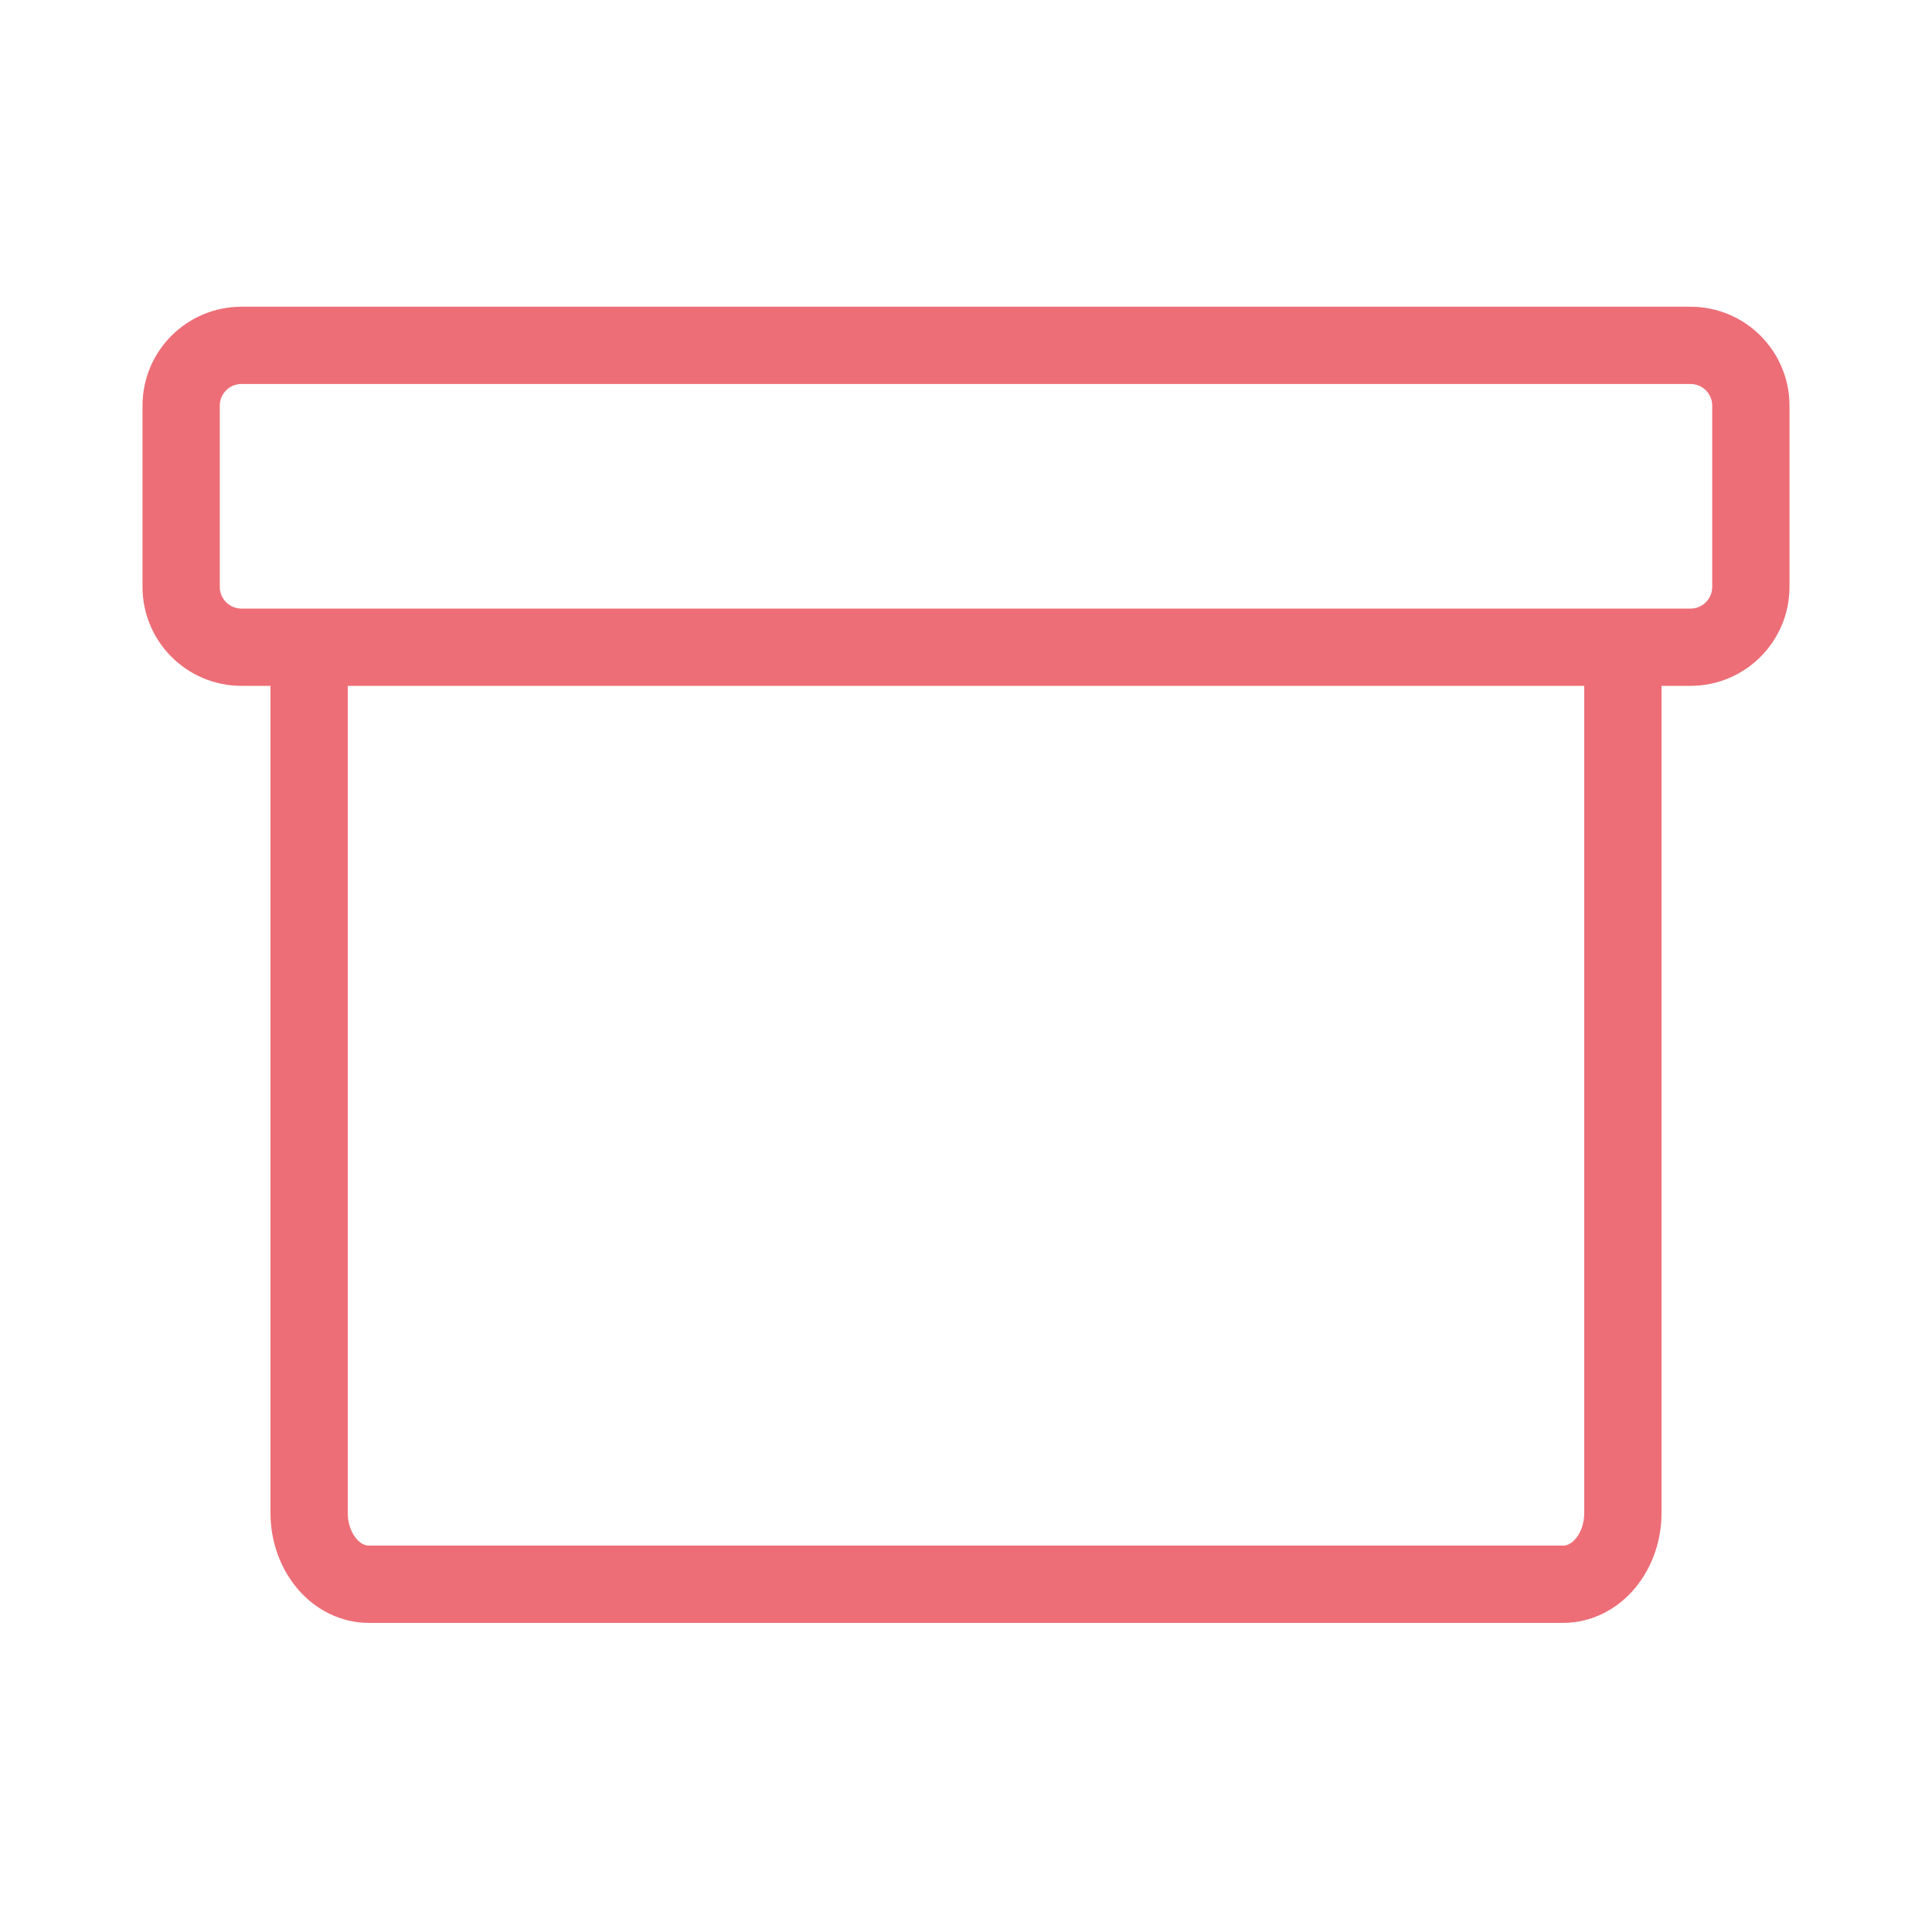
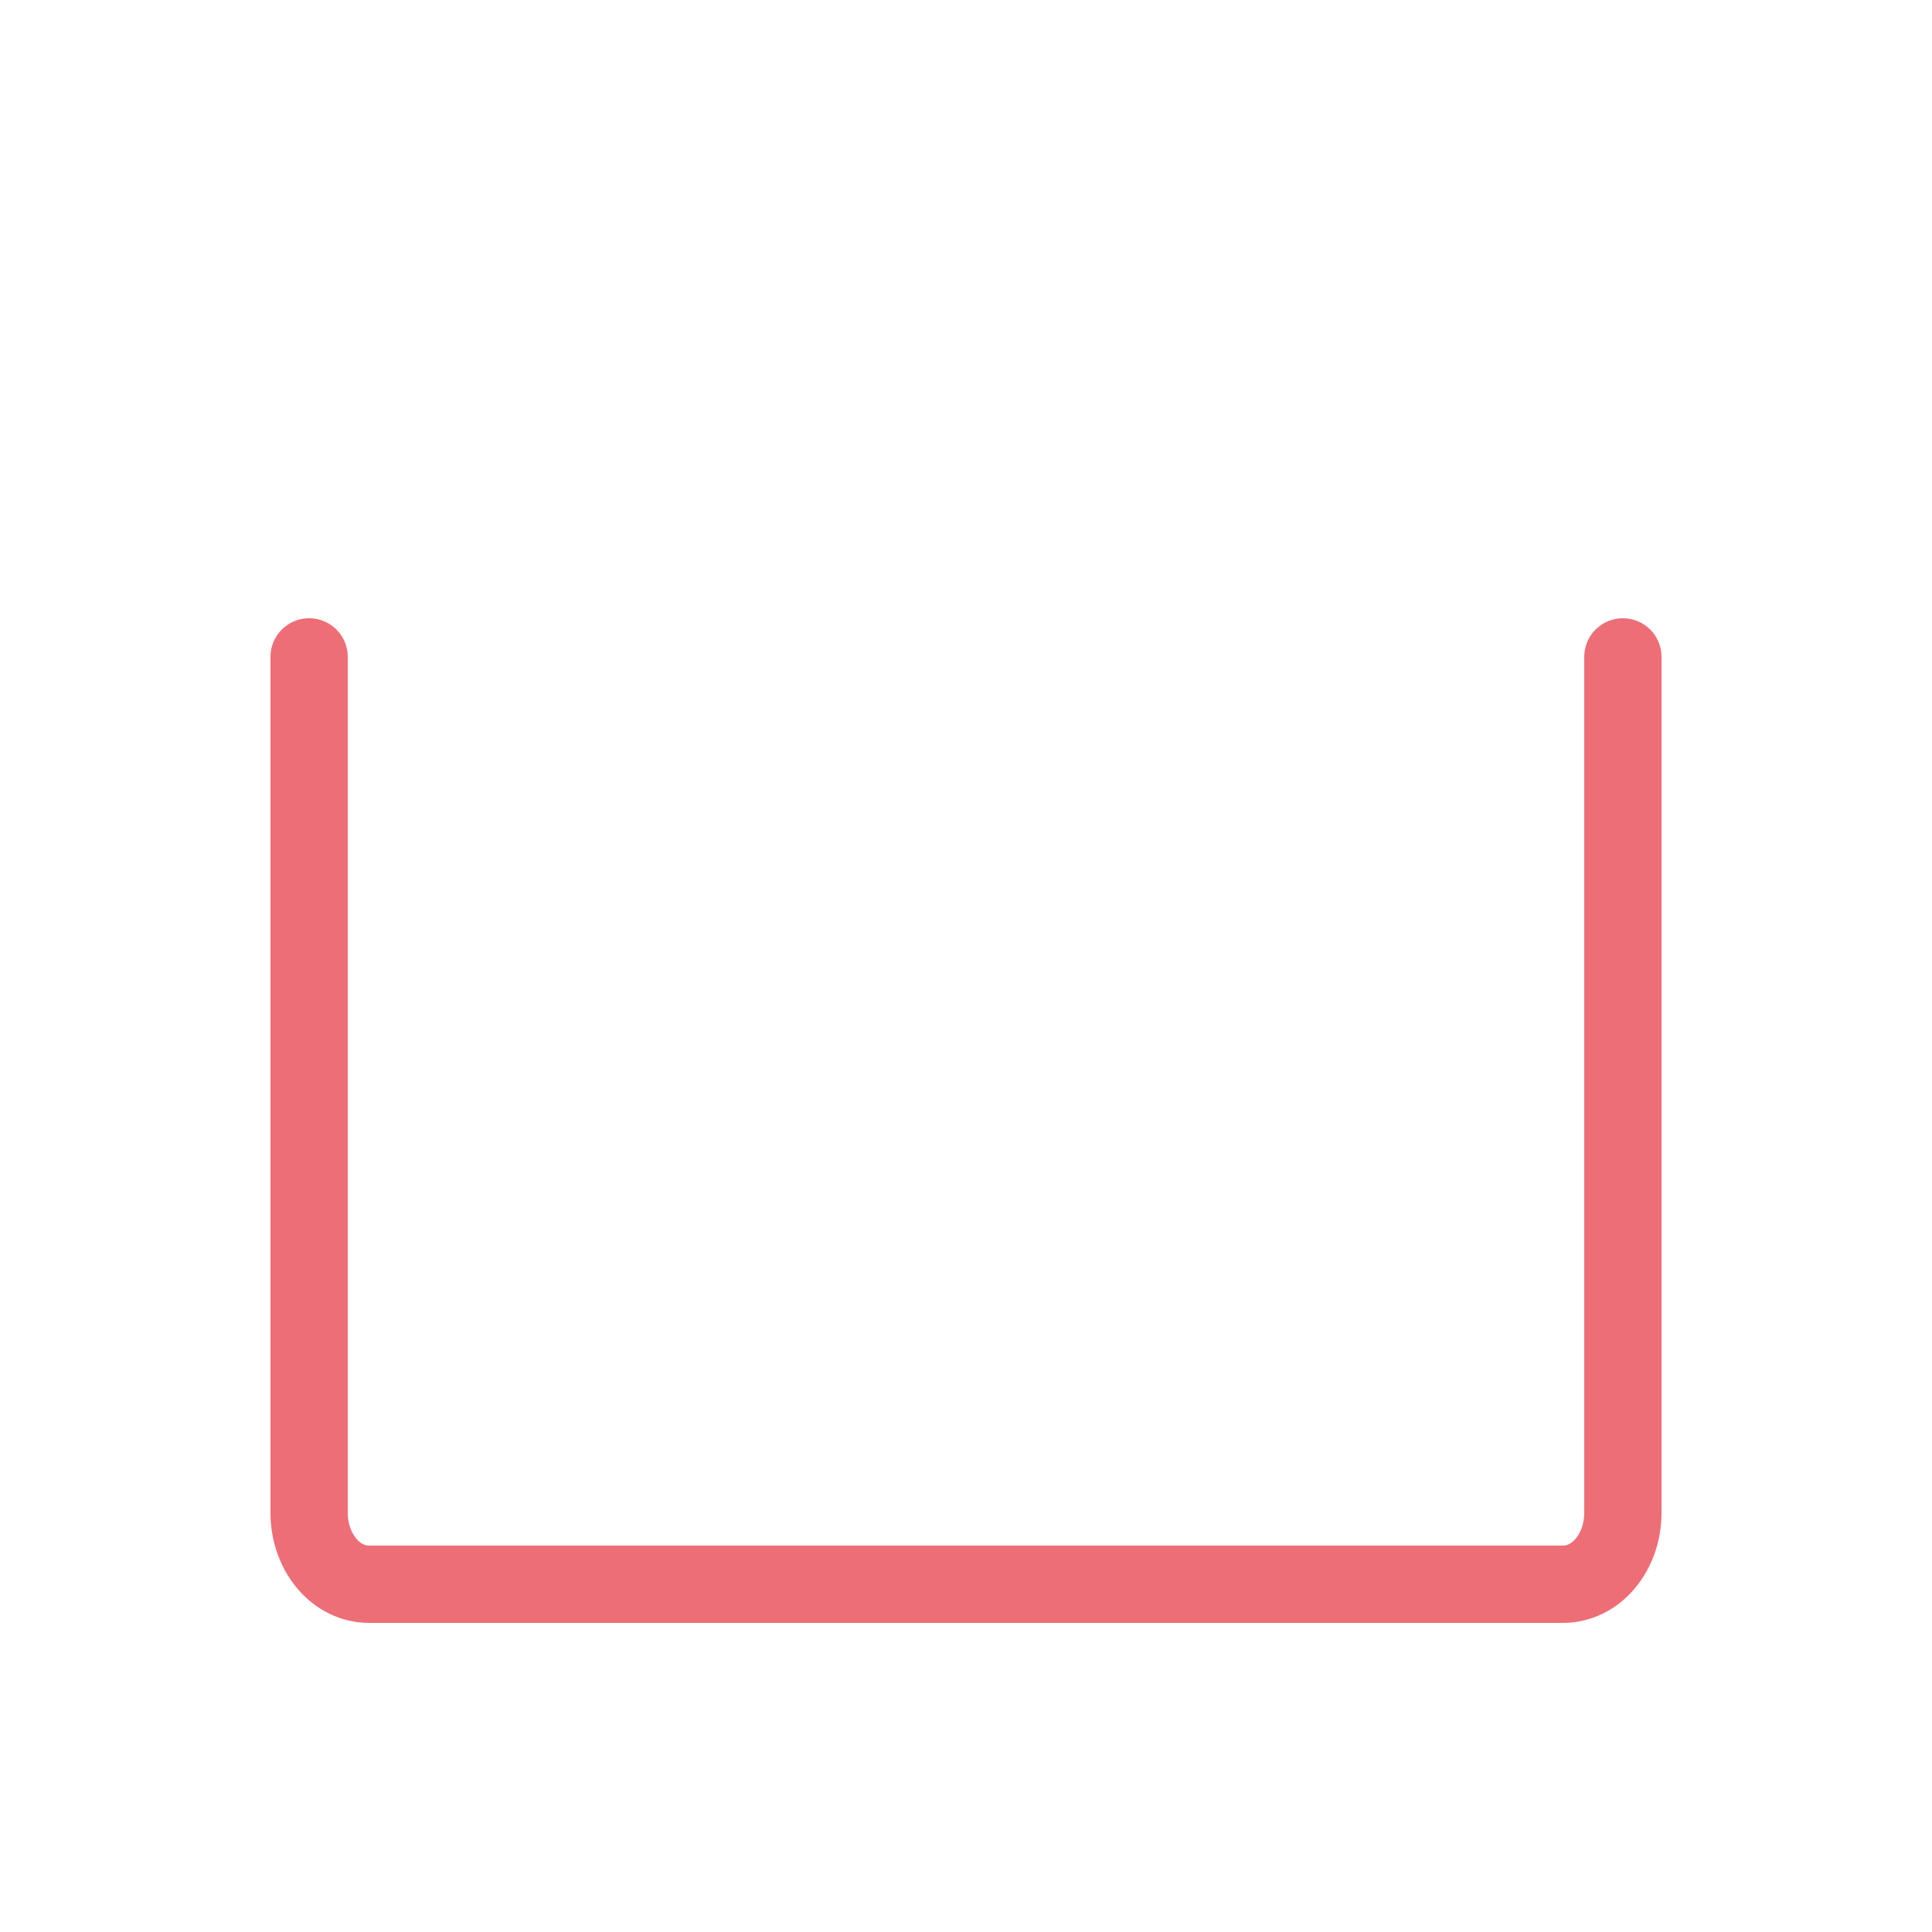
<svg xmlns="http://www.w3.org/2000/svg" width="50" height="50" viewBox="0 0 50 50" fill="none">
-   <path d="M43.75 8.938H6.25C5.387 8.938 4.688 9.637 4.688 10.5V15.188C4.688 16.05 5.387 16.75 6.25 16.75H43.75C44.613 16.75 45.312 16.05 45.312 15.188V10.5C45.312 9.637 44.613 8.938 43.75 8.938Z" stroke="#ED6E77" stroke-width="2" stroke-linecap="round" stroke-linejoin="round" />
  <path d="M42 17V39.154C42 39.644 41.837 40.113 41.547 40.459C41.258 40.806 40.864 41 40.455 41H9.545C9.136 41 8.742 40.806 8.453 40.459C8.163 40.113 8 39.644 8 39.154V17" stroke="#ED6E77" stroke-width="2" stroke-linecap="round" stroke-linejoin="round" />
</svg>